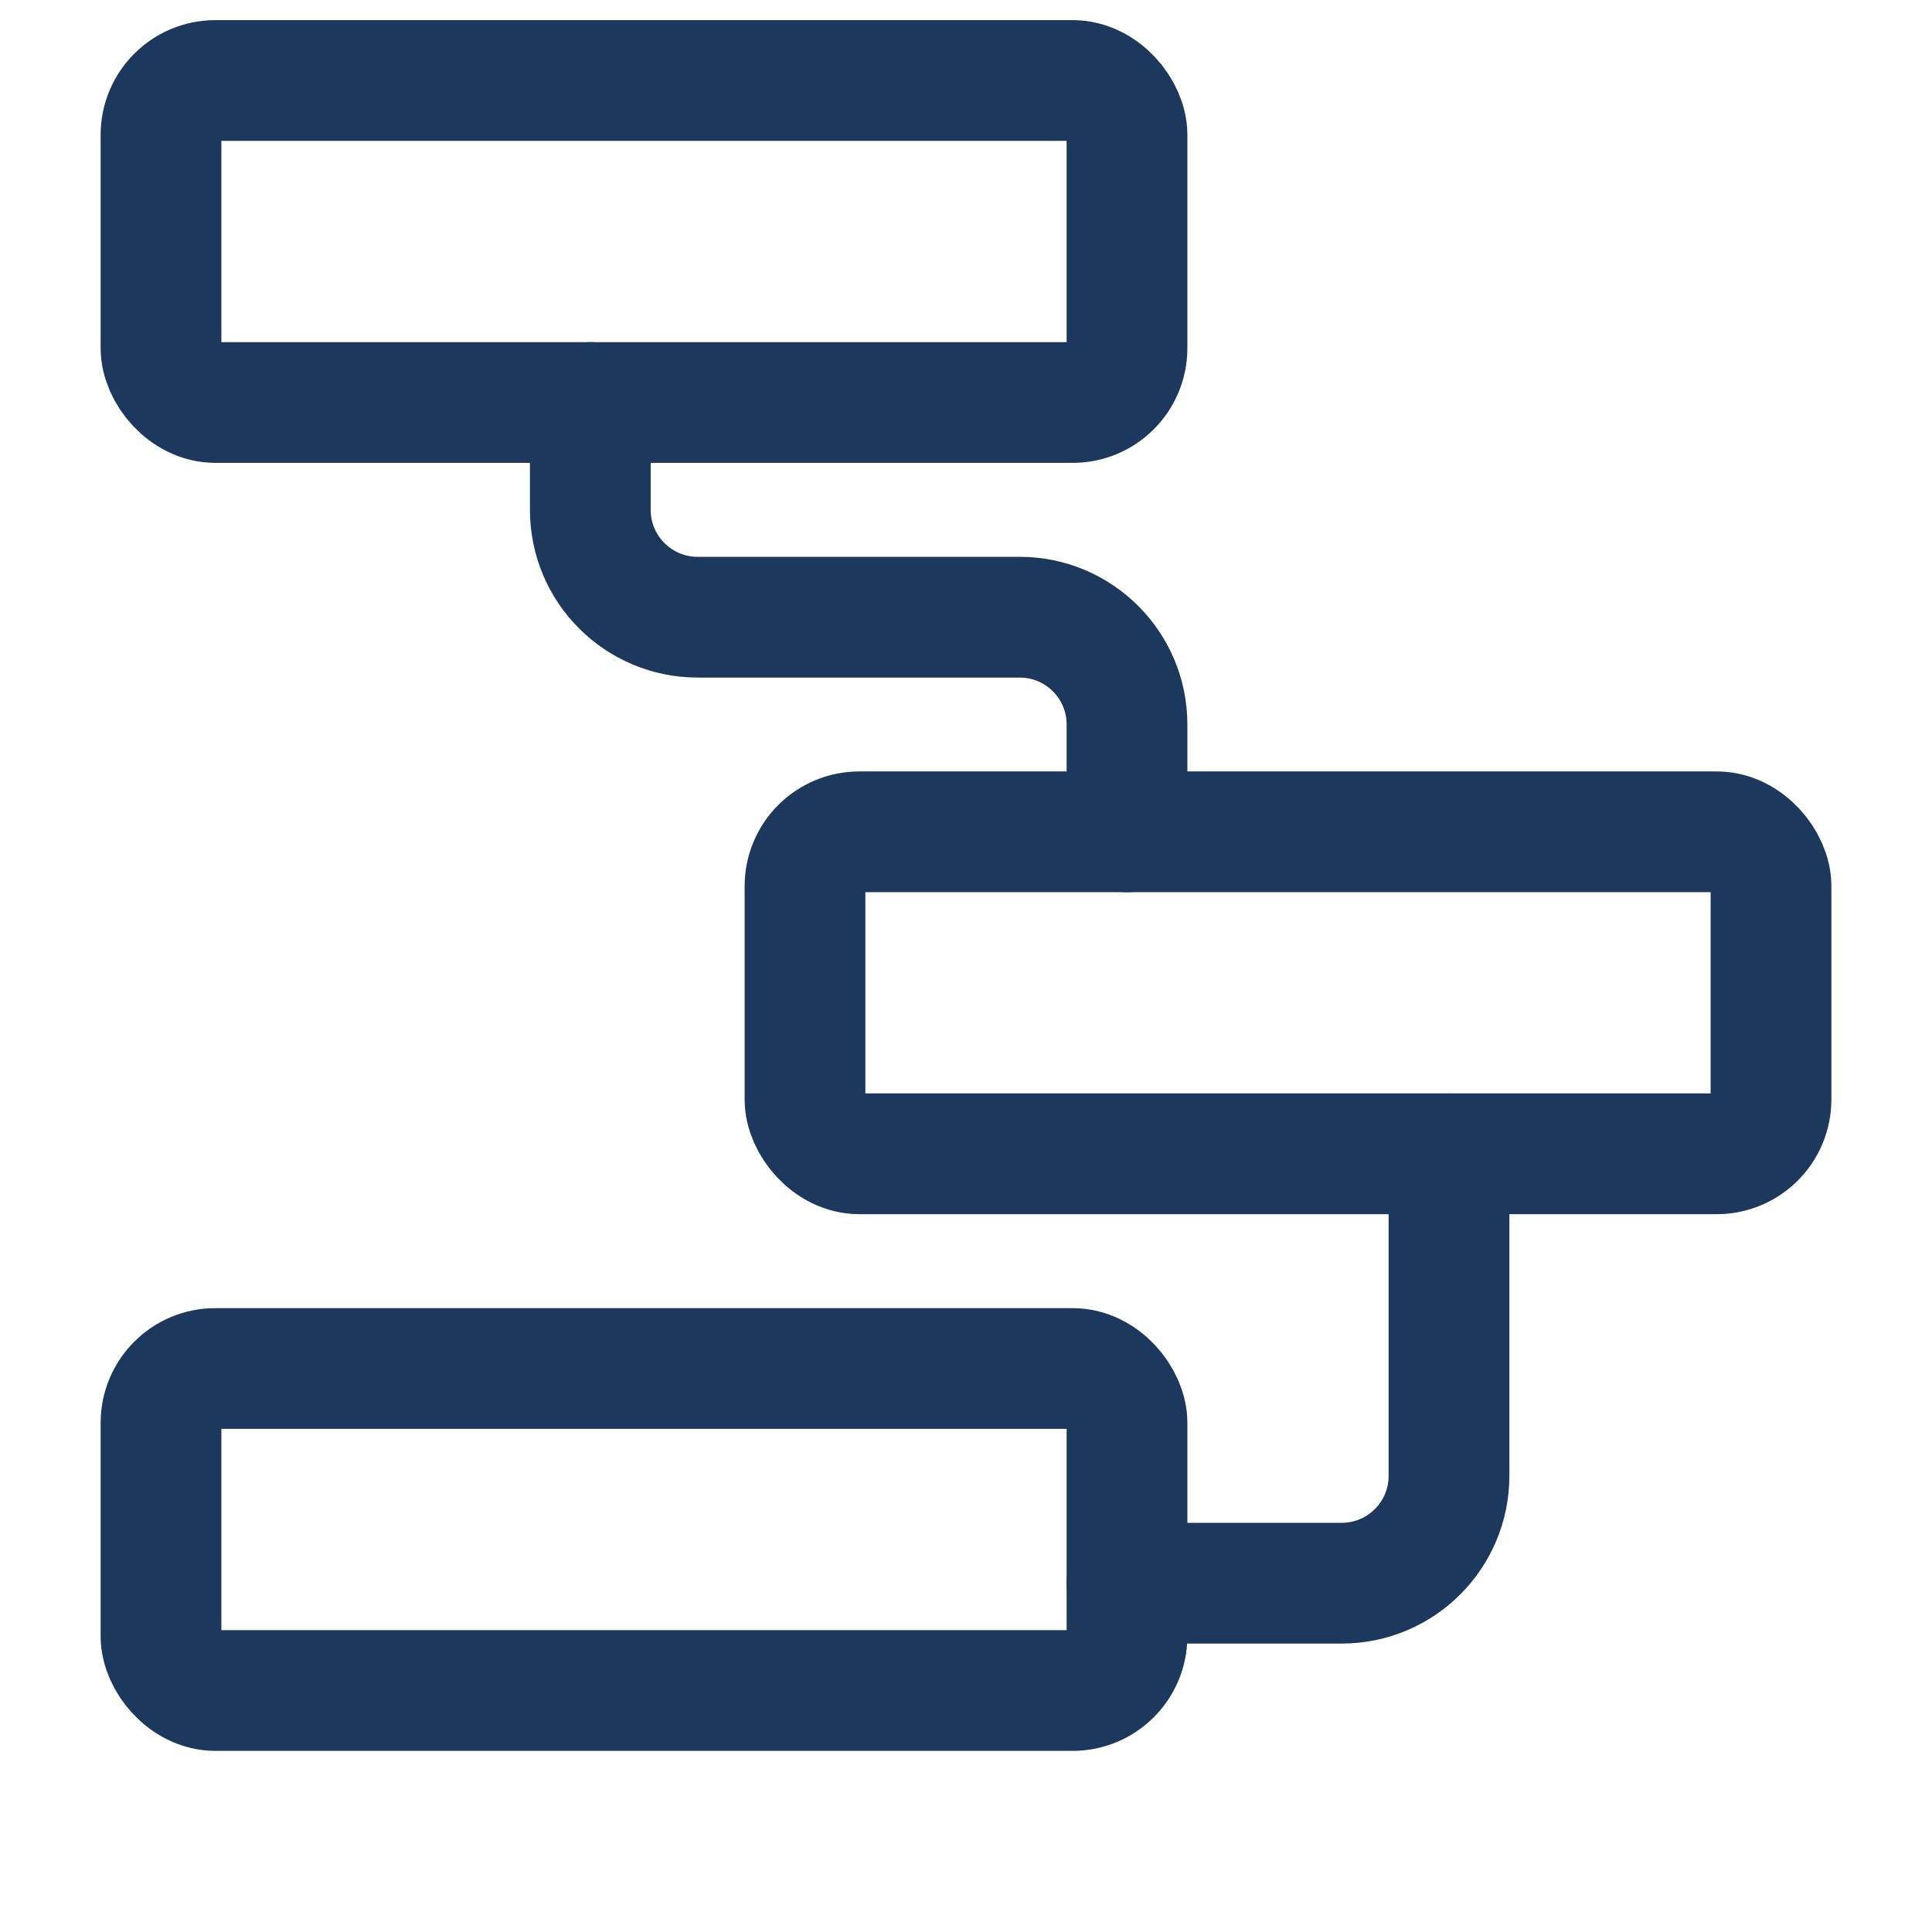
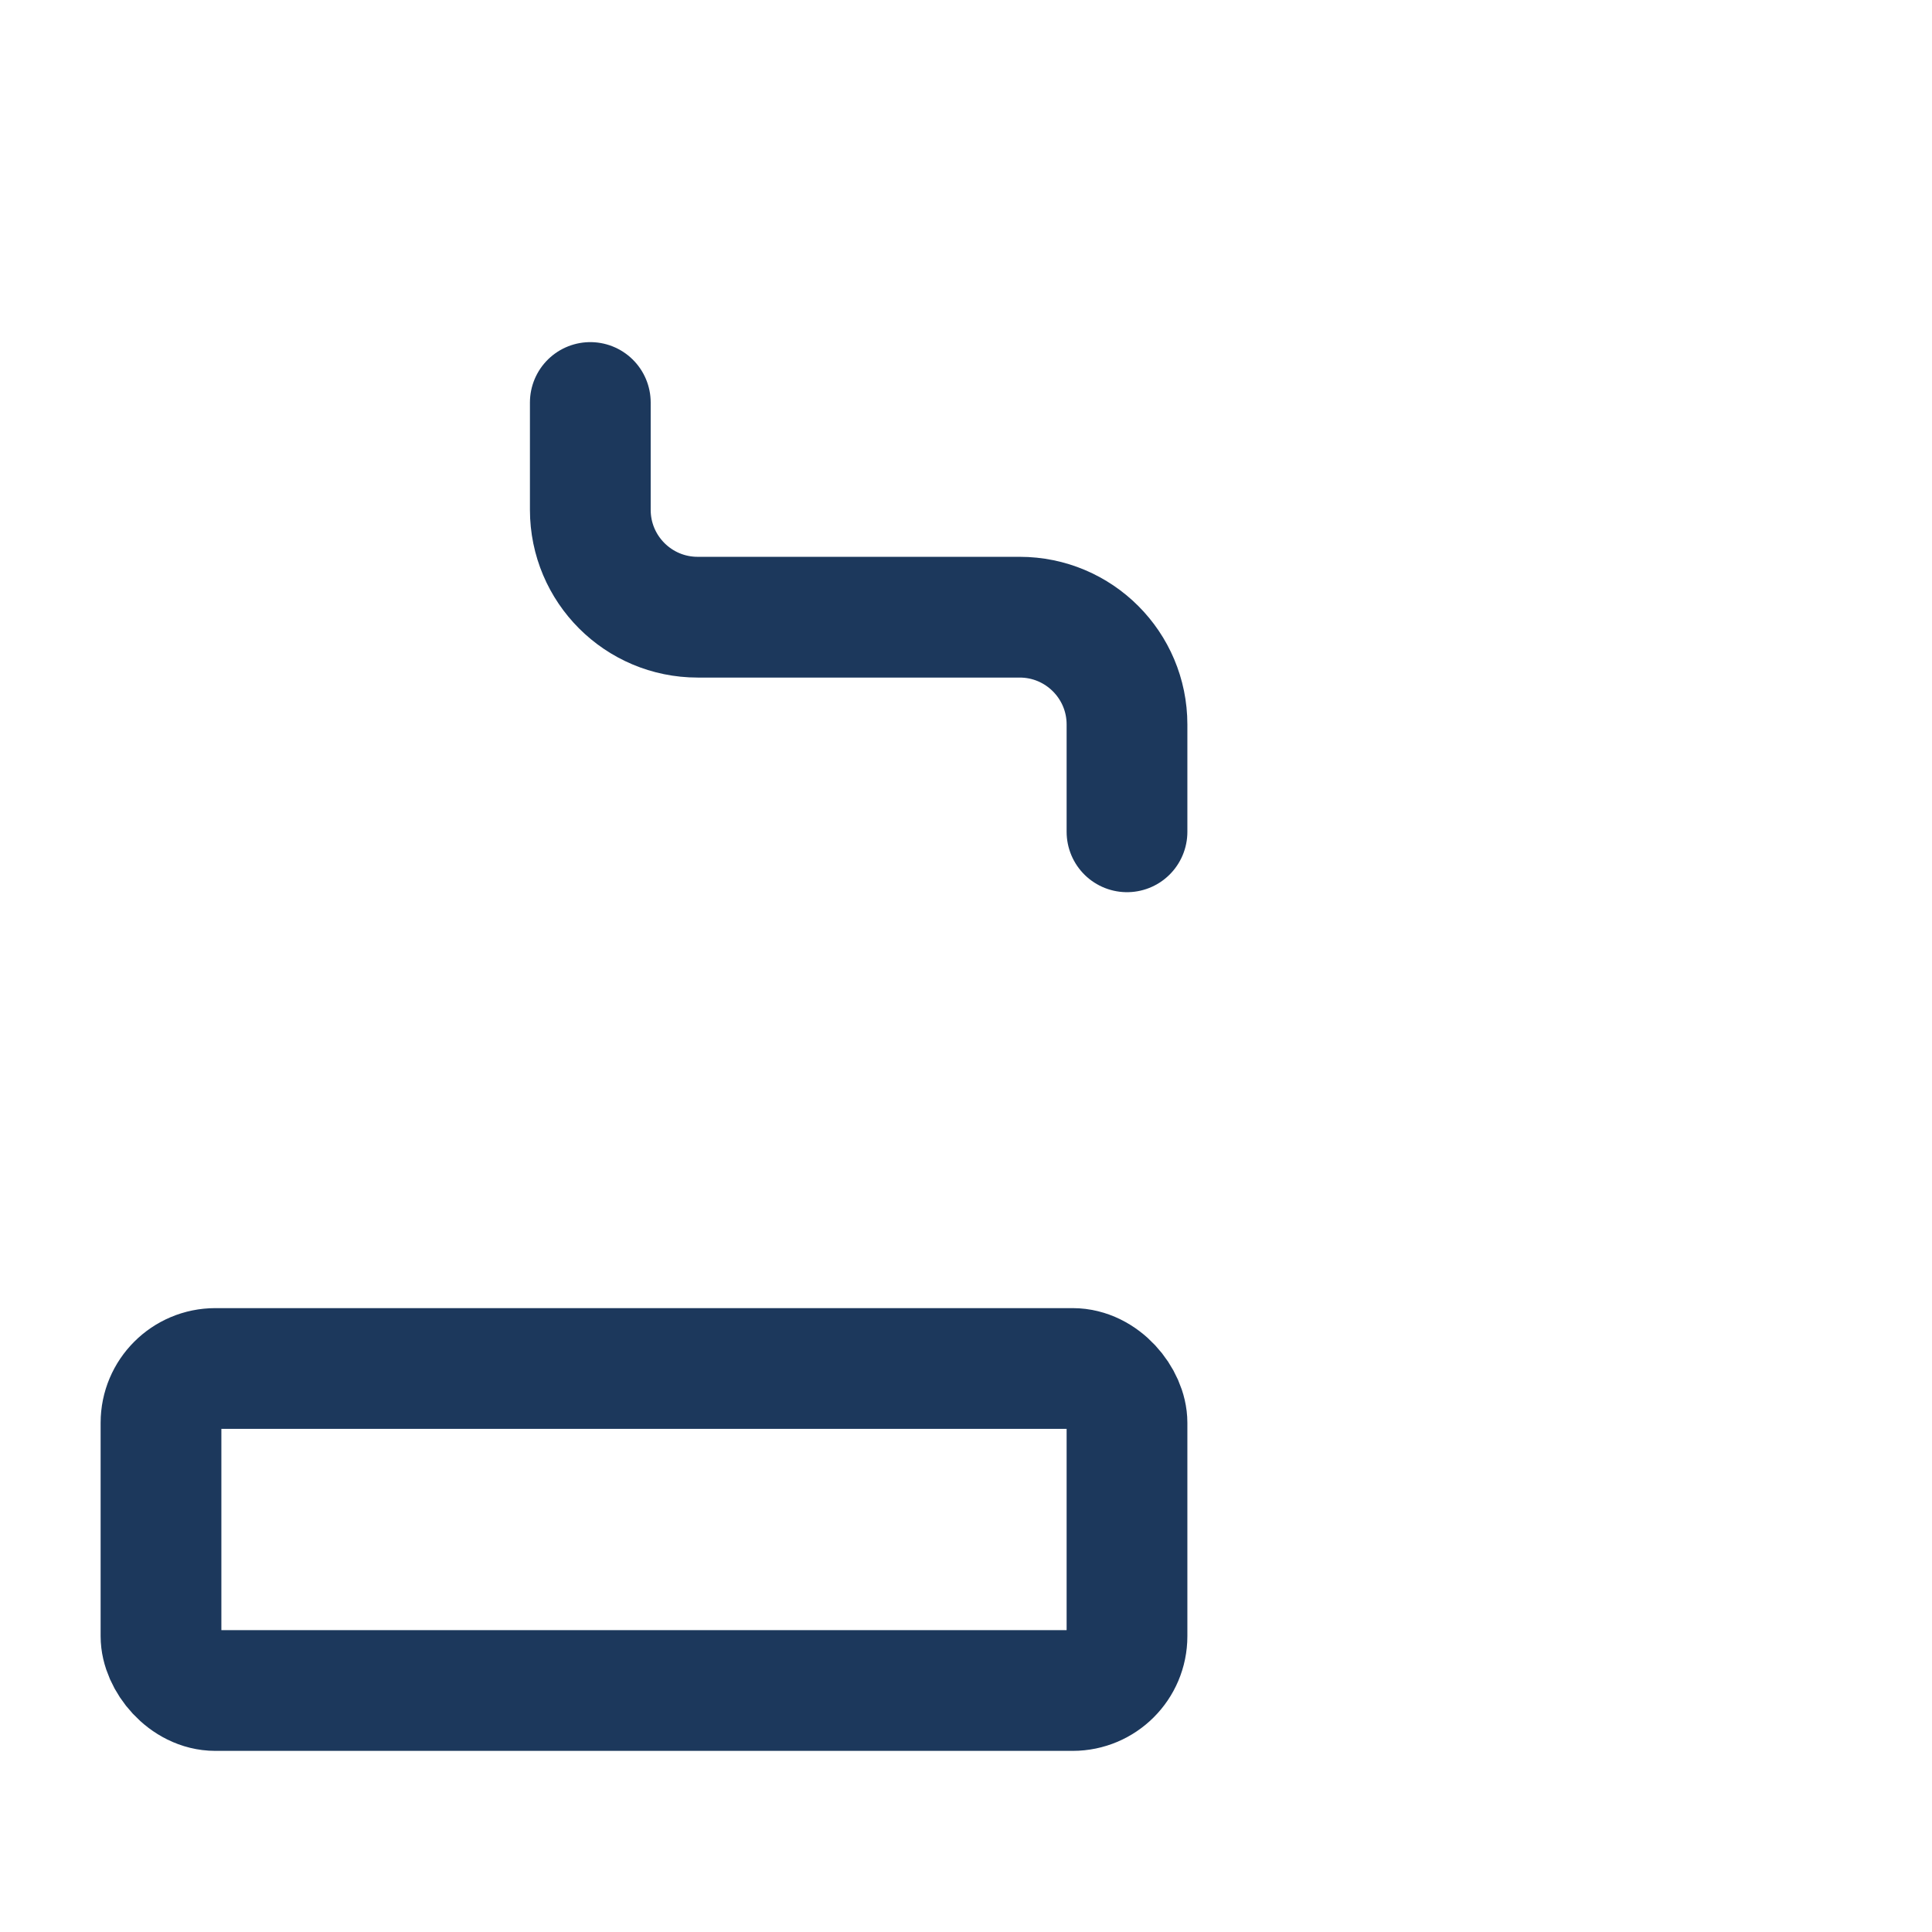
<svg xmlns="http://www.w3.org/2000/svg" width="24px" height="24px" viewBox="0 0 24 24" version="1.1">
  <title>Interface-Essential / Hierarchy/Organization / hierarchy-3</title>
  <g id="Interface-Essential-/-Hierarchy/Organization-/-hierarchy-3" stroke="none" stroke-width="1" fill="none" fill-rule="evenodd" stroke-linecap="round" stroke-linejoin="round">
    <g id="Group" transform="translate(2, 1)" stroke="#1C385C" stroke-width="1.5">
      <g id="hierarchy-3">
        <rect id="Rectangle-path" x="0" y="16" width="12" height="4" rx="0.675" />
-         <rect id="Rectangle-path" x="8" y="9.333" width="12" height="4" rx="0.675" />
-         <rect id="Rectangle-path" x="0" y="0" width="12" height="4" rx="0.675" />
        <path d="M5.333,4 L5.333,5.333 C5.333,6.07 5.93,6.667 6.667,6.667 L10.667,6.667 C11.403,6.667 12,7.264 12,8 L12,9.333" id="Shape" />
-         <path d="M16,13.333 L16,17.333 C16,18.07 15.403,18.667 14.667,18.667 L12,18.667" id="Shape" />
      </g>
    </g>
  </g>
</svg>